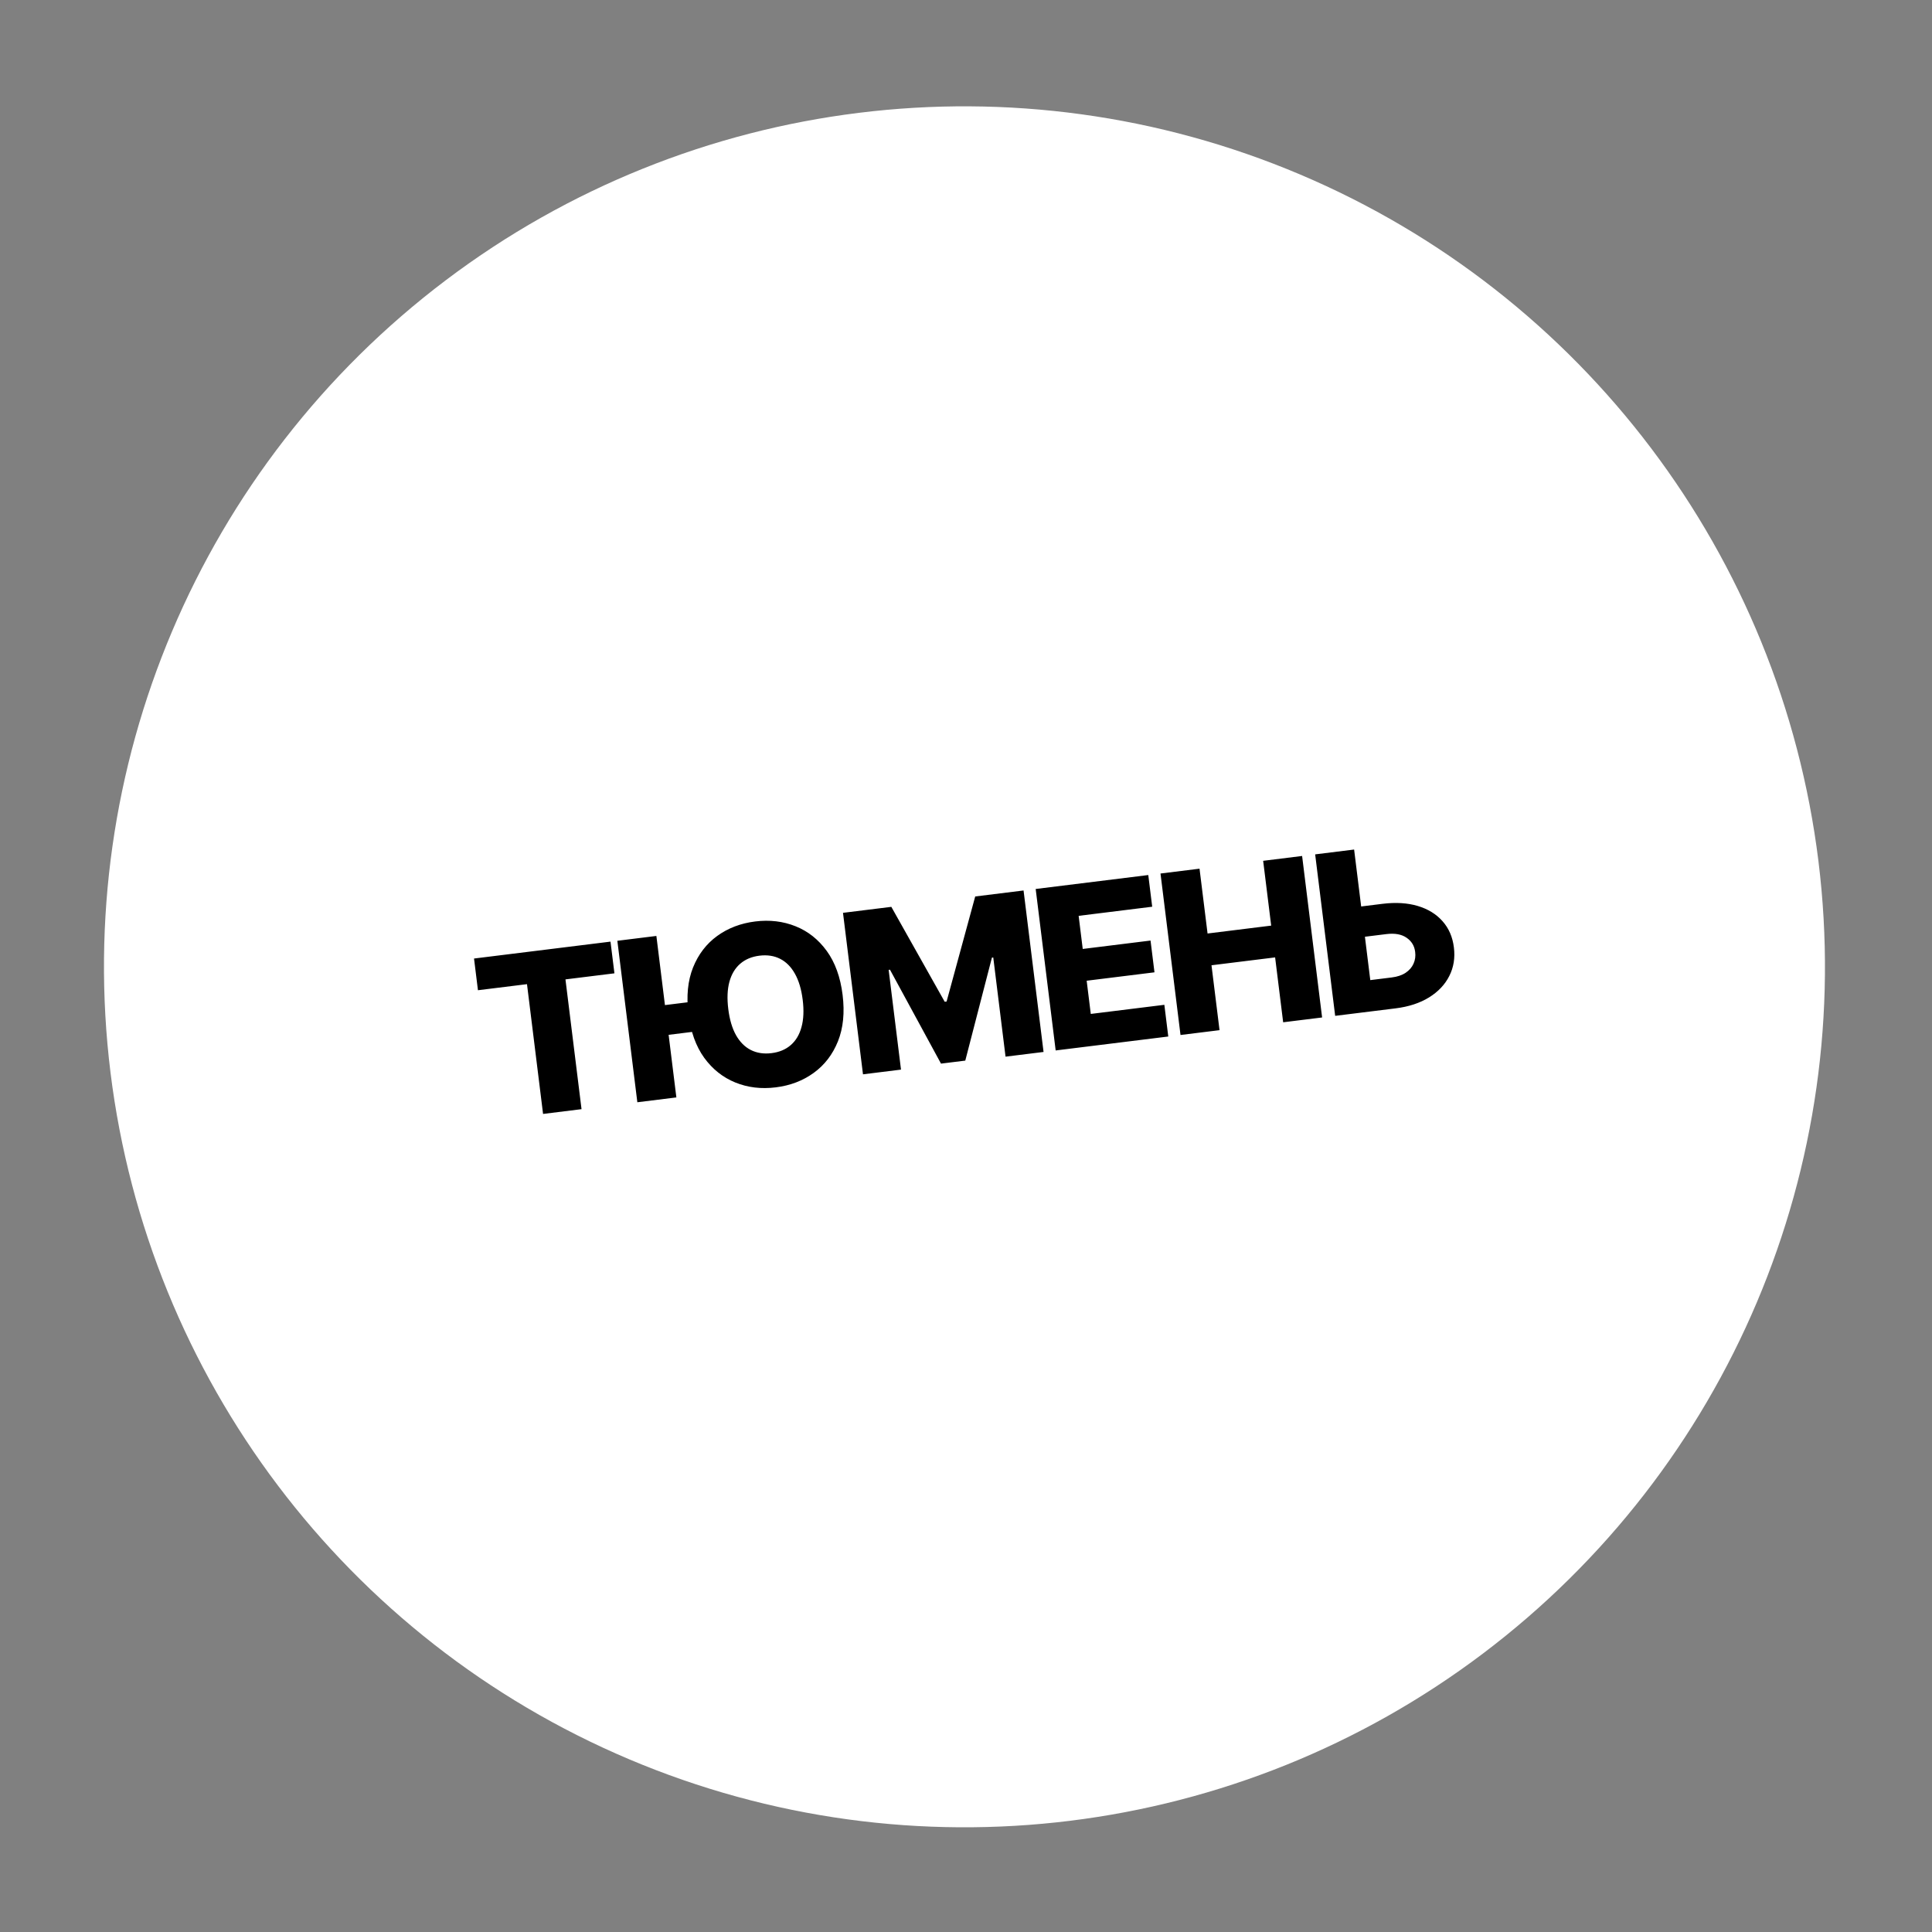
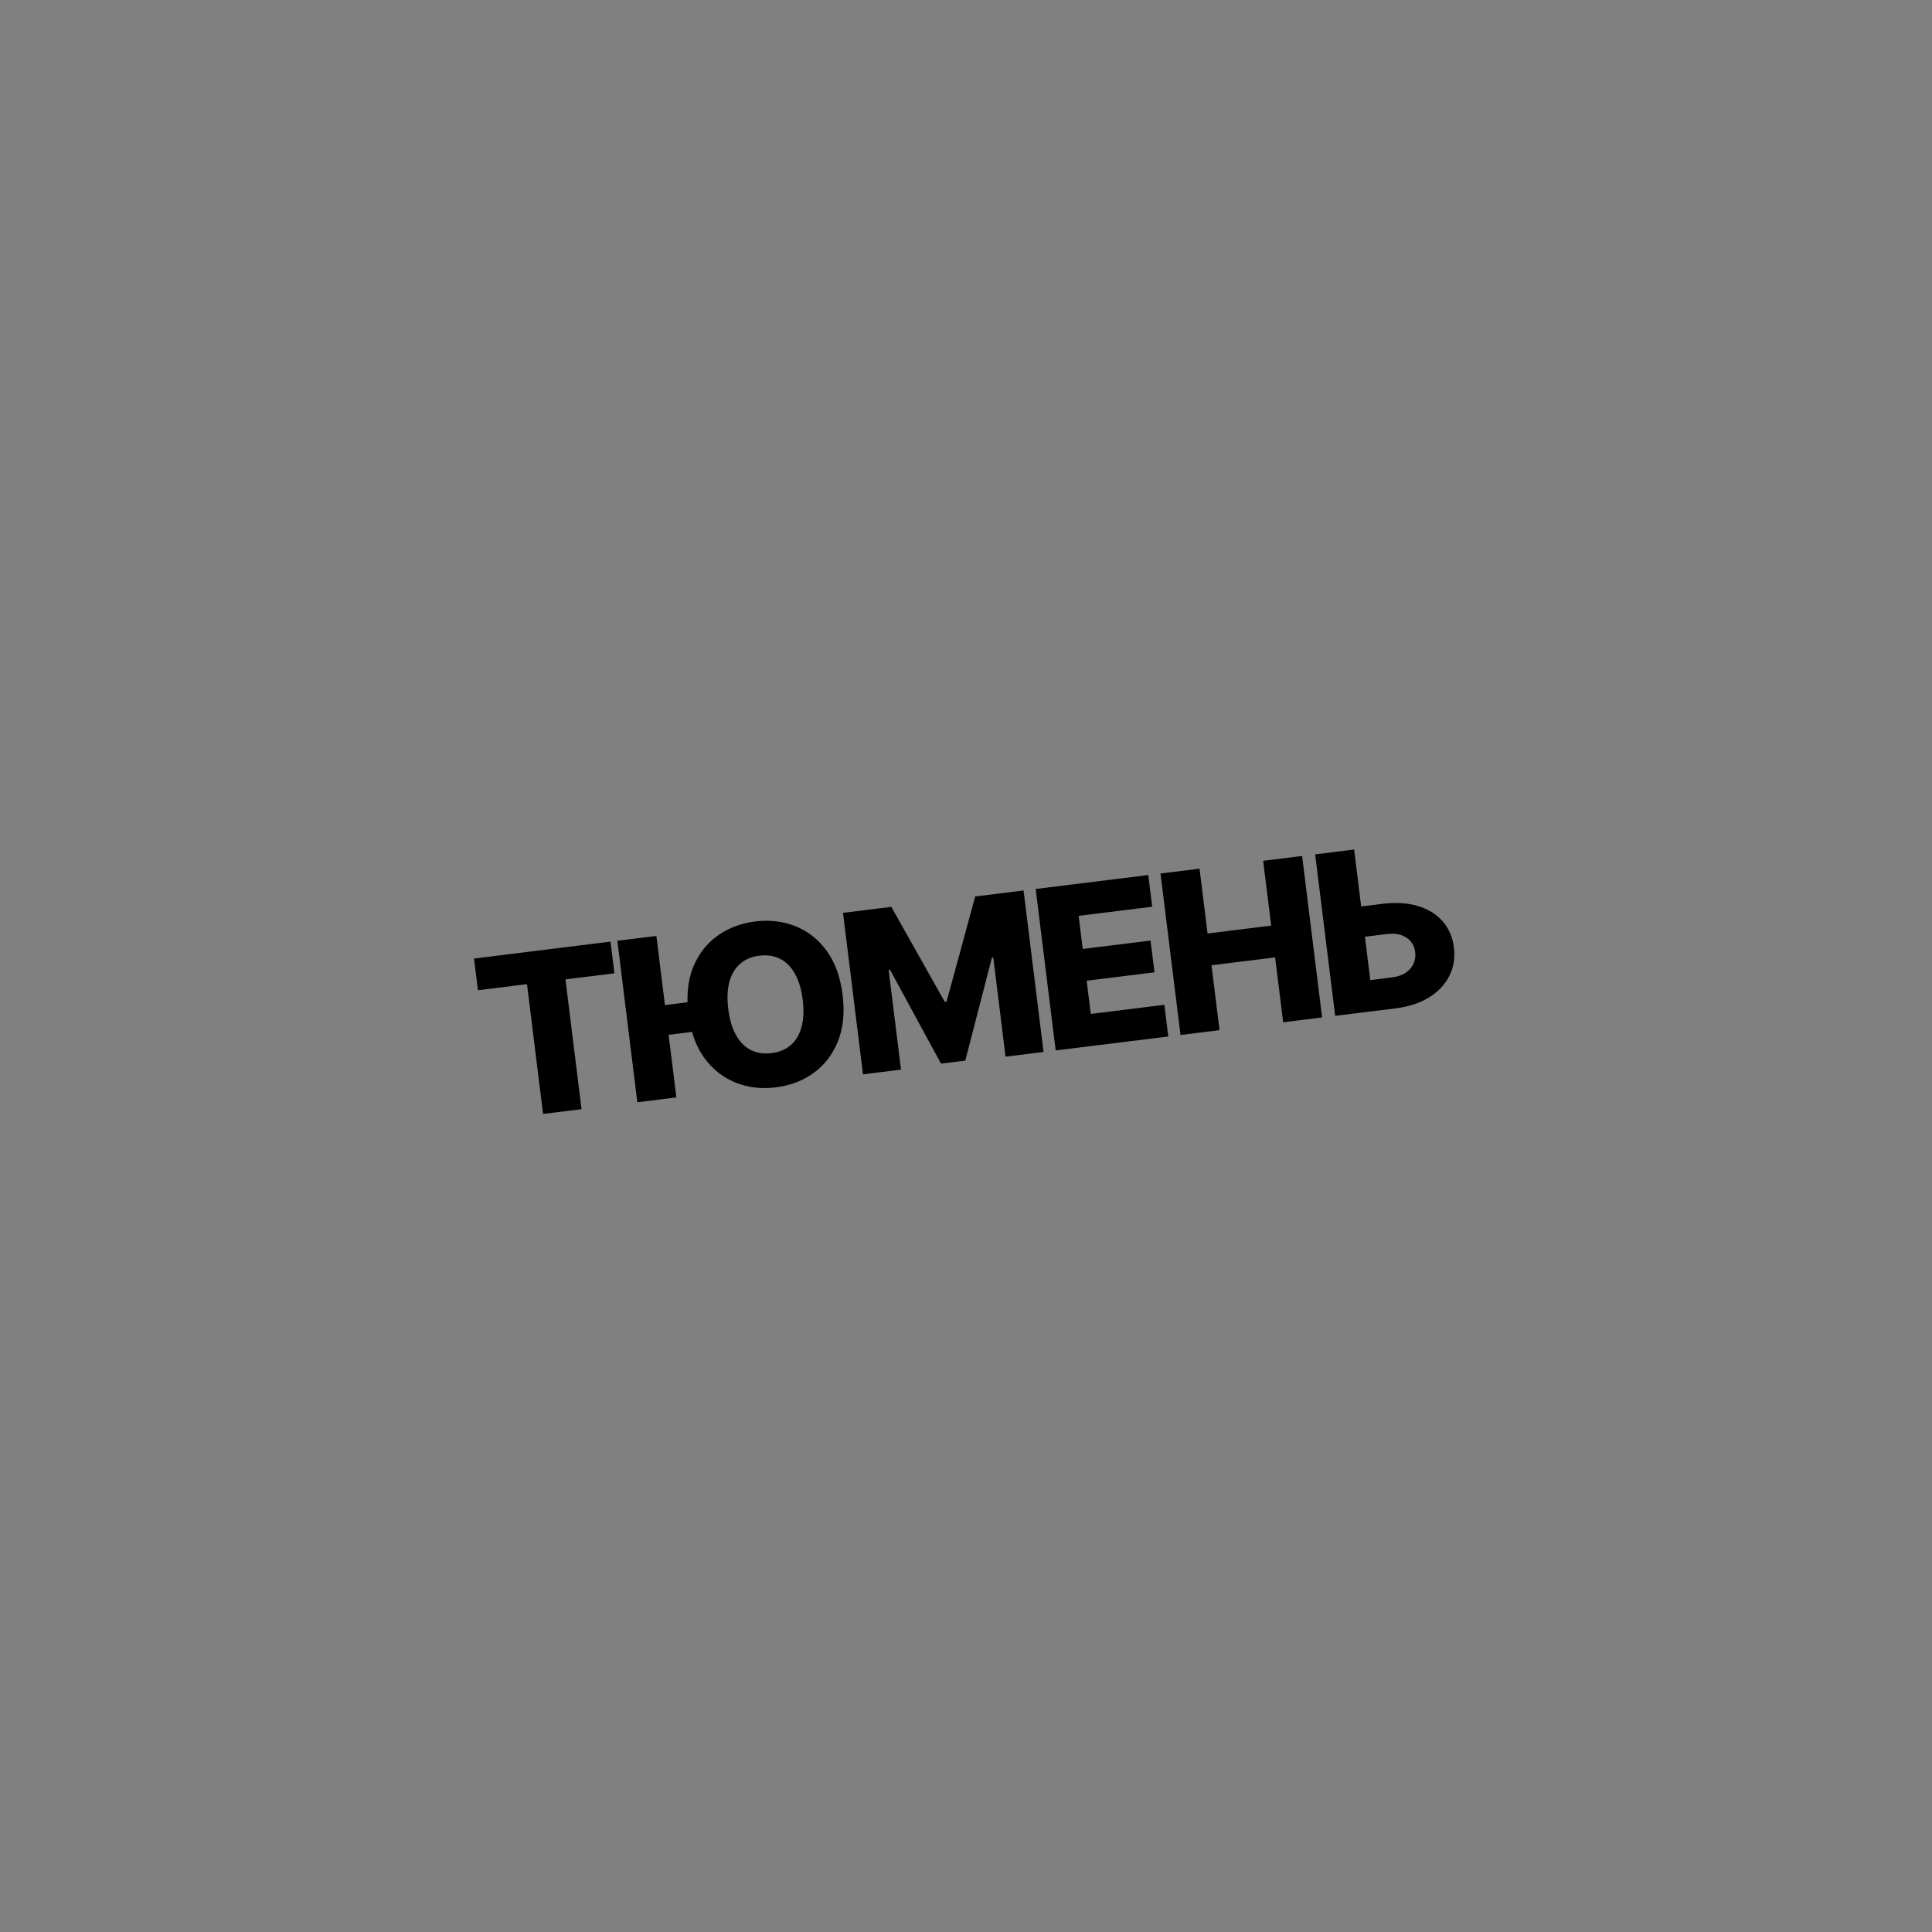
<svg xmlns="http://www.w3.org/2000/svg" width="135" height="135" viewBox="0 0 135 135" fill="none">
  <rect x="0" y="0" width="135" height="135" fill="#808080" stroke="none" />
-   <circle cx="67.393" cy="67.557" r="60.127" transform="rotate(-7.06 67.393 67.557)" fill="white" />
  <path d="M33.397 69.193L33.123 66.978L42.659 65.797L42.934 68.012L39.512 68.436L40.635 77.504L37.947 77.837L36.824 68.769L33.397 69.193ZM45.865 65.4L47.262 76.683L44.535 77.021L43.138 65.738L45.865 65.4ZM48.877 69.933L49.134 72.01L45.476 72.463L45.218 70.386L48.877 69.933ZM58.877 69.517C59.031 70.758 58.922 71.84 58.552 72.763C58.181 73.685 57.616 74.421 56.856 74.97C56.1 75.518 55.217 75.855 54.207 75.98C53.193 76.106 52.252 75.993 51.385 75.642C50.517 75.29 49.791 74.715 49.207 73.914C48.627 73.11 48.26 72.089 48.106 70.851C47.953 69.609 48.059 68.528 48.426 67.606C48.797 66.684 49.36 65.948 50.116 65.4C50.873 64.851 51.758 64.514 52.771 64.388C53.781 64.263 54.72 64.375 55.587 64.722C56.458 65.069 57.186 65.645 57.77 66.449C58.354 67.253 58.723 68.276 58.877 69.517ZM56.089 69.862C55.998 69.128 55.817 68.52 55.545 68.039C55.276 67.558 54.931 67.211 54.51 66.998C54.092 66.785 53.611 66.712 53.067 66.779C52.528 66.846 52.079 67.034 51.722 67.343C51.365 67.652 51.113 68.073 50.967 68.606C50.824 69.138 50.798 69.772 50.889 70.506C50.98 71.241 51.159 71.849 51.428 72.33C51.7 72.811 52.047 73.158 52.468 73.371C52.89 73.583 53.371 73.656 53.911 73.589C54.454 73.522 54.903 73.334 55.256 73.025C55.613 72.716 55.863 72.296 56.006 71.763C56.153 71.231 56.18 70.597 56.089 69.862ZM58.905 63.785L62.282 63.367L66.012 69.998L66.144 69.982L68.144 62.641L71.522 62.223L72.919 73.506L70.263 73.835L69.405 66.904L69.311 66.916L67.45 74.111L65.753 74.321L62.188 67.759L62.095 67.77L62.958 74.74L60.302 75.069L58.905 63.785ZM73.766 73.401L72.369 62.118L80.237 61.144L80.511 63.358L75.371 63.995L75.657 66.309L80.395 65.722L80.67 67.942L75.932 68.529L76.219 70.849L81.36 70.212L81.634 72.427L73.766 73.401ZM82.489 72.321L81.091 61.038L83.818 60.7L84.379 65.229L88.825 64.678L88.264 60.15L90.986 59.812L92.383 71.096L89.662 71.433L89.1 66.899L84.654 67.449L85.216 71.983L82.489 72.321ZM94.094 63.467L96.606 63.155C97.528 63.041 98.347 63.091 99.063 63.304C99.779 63.517 100.357 63.871 100.794 64.365C101.236 64.859 101.502 65.471 101.592 66.202C101.683 66.933 101.575 67.599 101.269 68.2C100.967 68.8 100.495 69.299 99.855 69.695C99.214 70.091 98.432 70.347 97.51 70.461L93.296 70.983L91.898 59.7L94.62 59.362L95.75 68.486L97.243 68.301C97.64 68.252 97.966 68.143 98.221 67.973C98.479 67.799 98.663 67.586 98.773 67.334C98.887 67.078 98.924 66.805 98.885 66.515C98.836 66.096 98.637 65.766 98.287 65.526C97.936 65.282 97.463 65.197 96.868 65.271L94.356 65.582L94.094 63.467Z" fill="black" />
</svg>